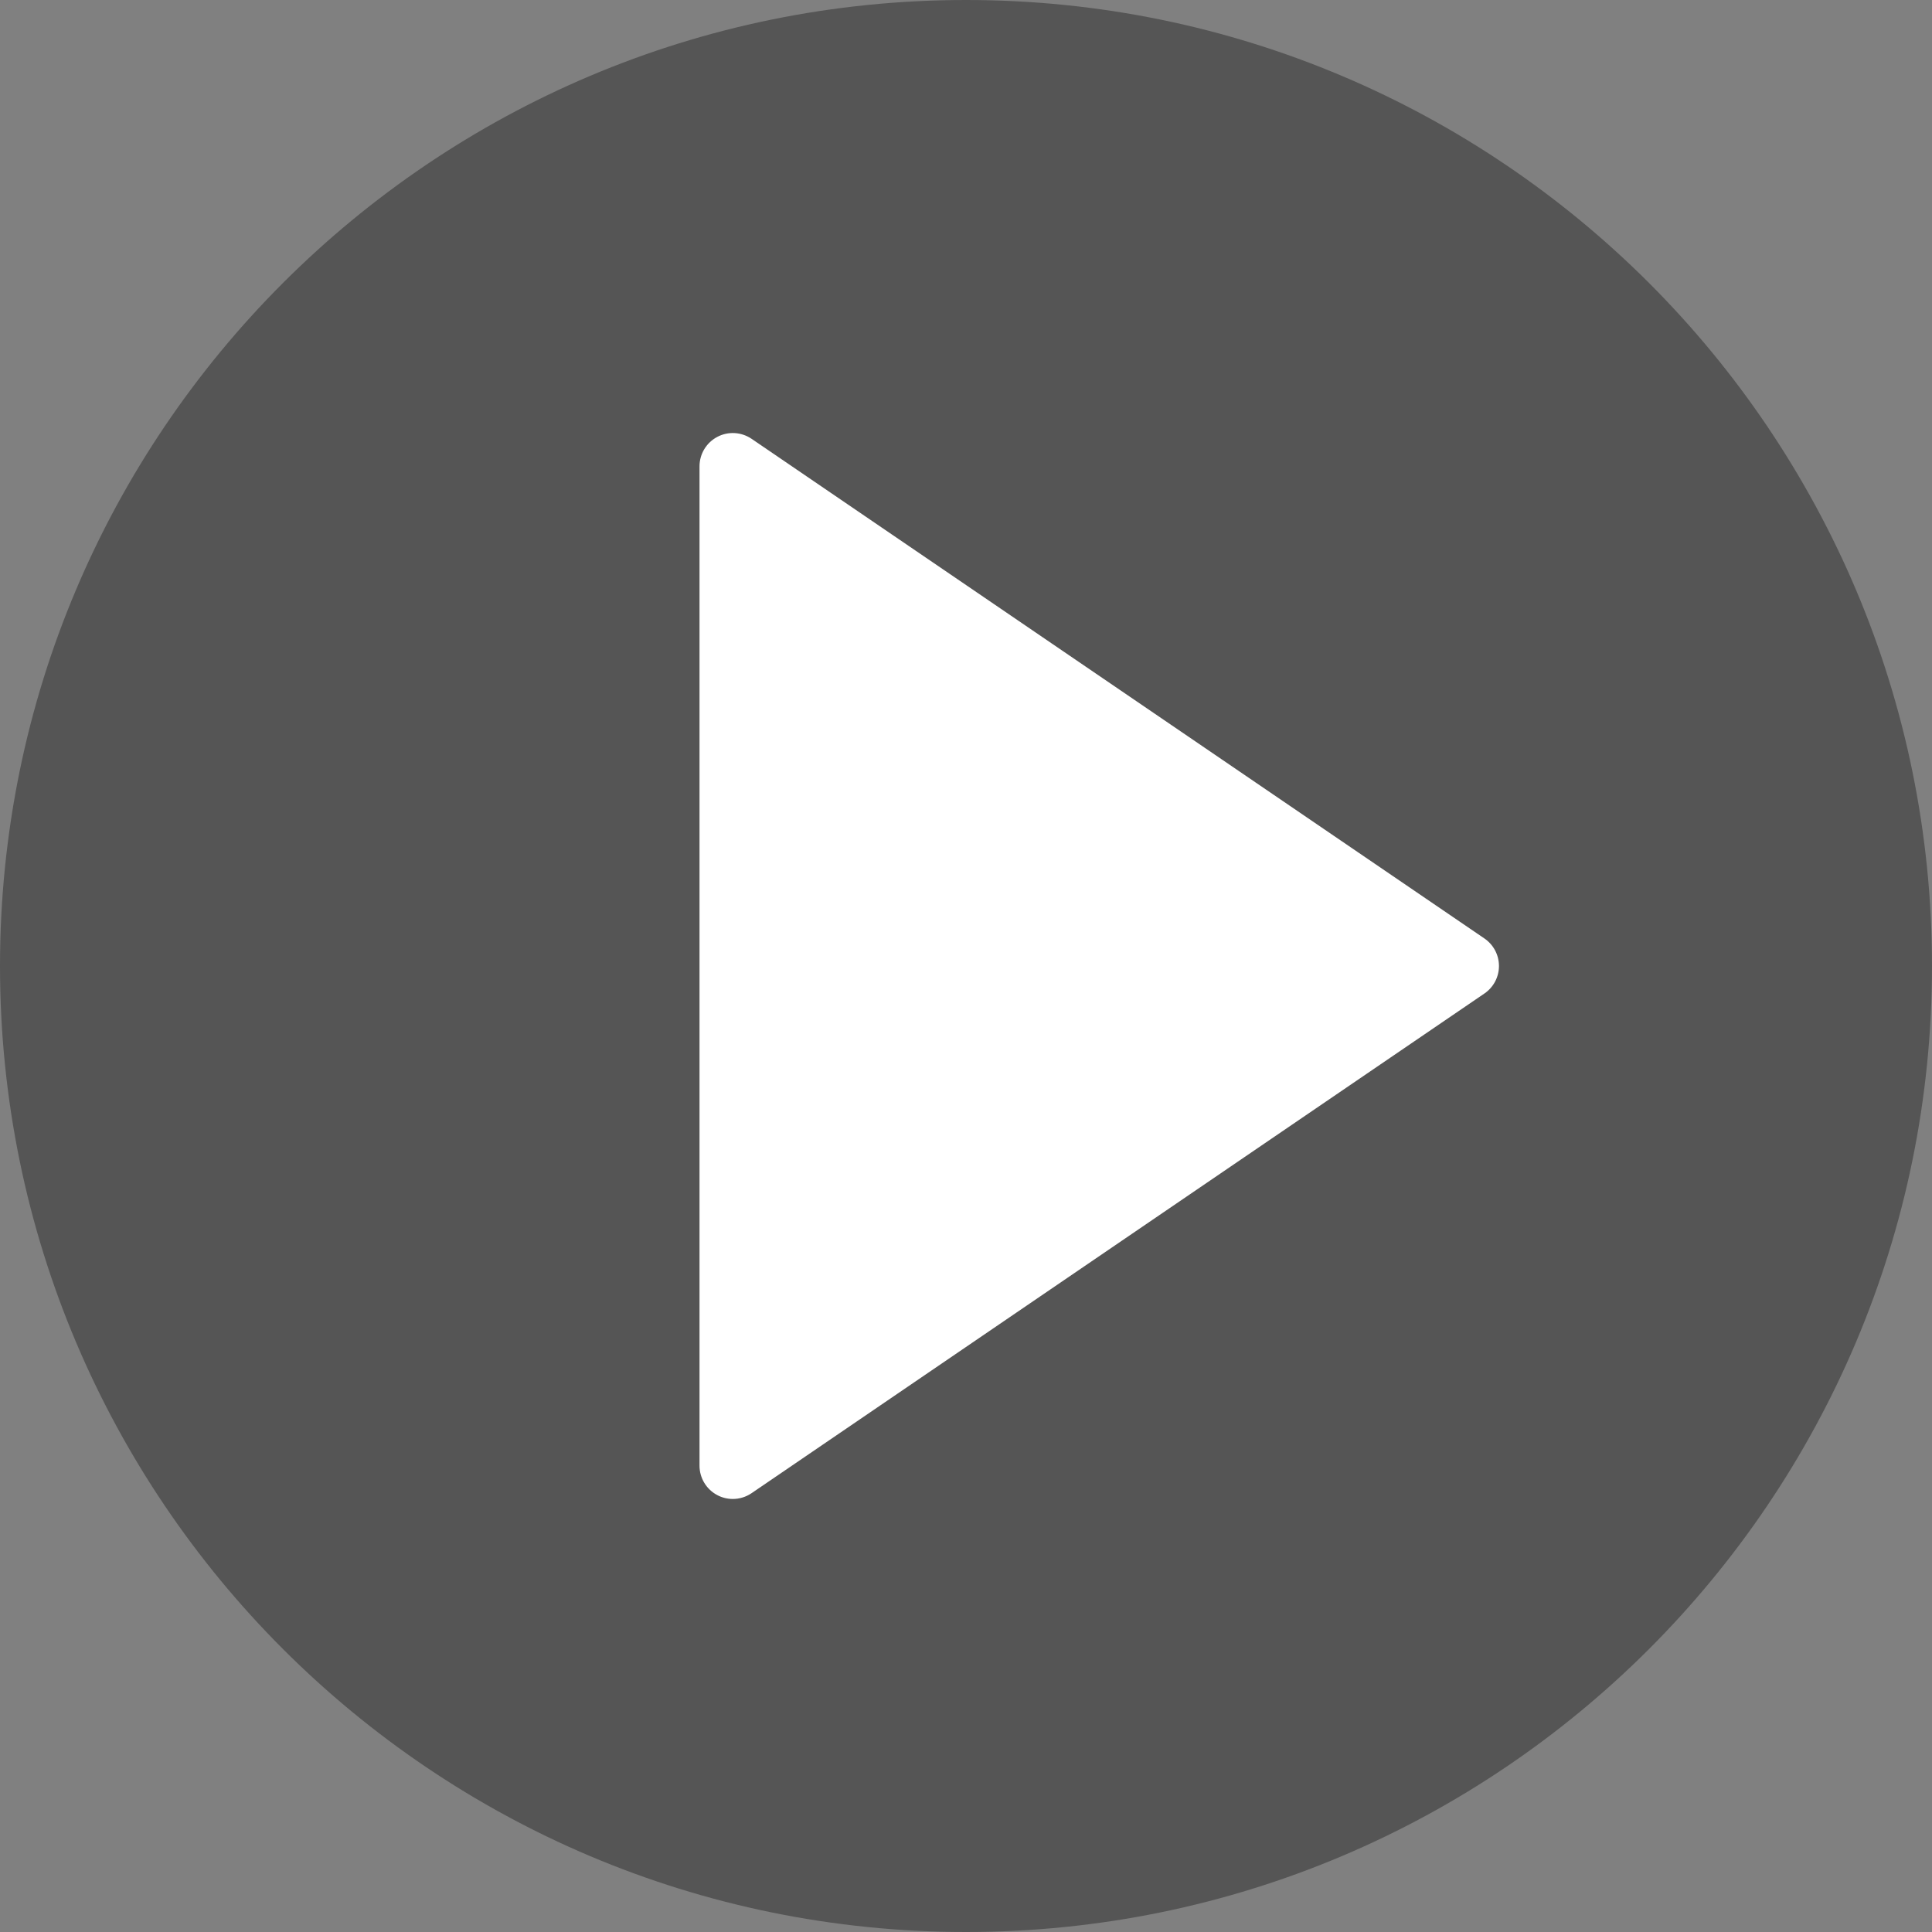
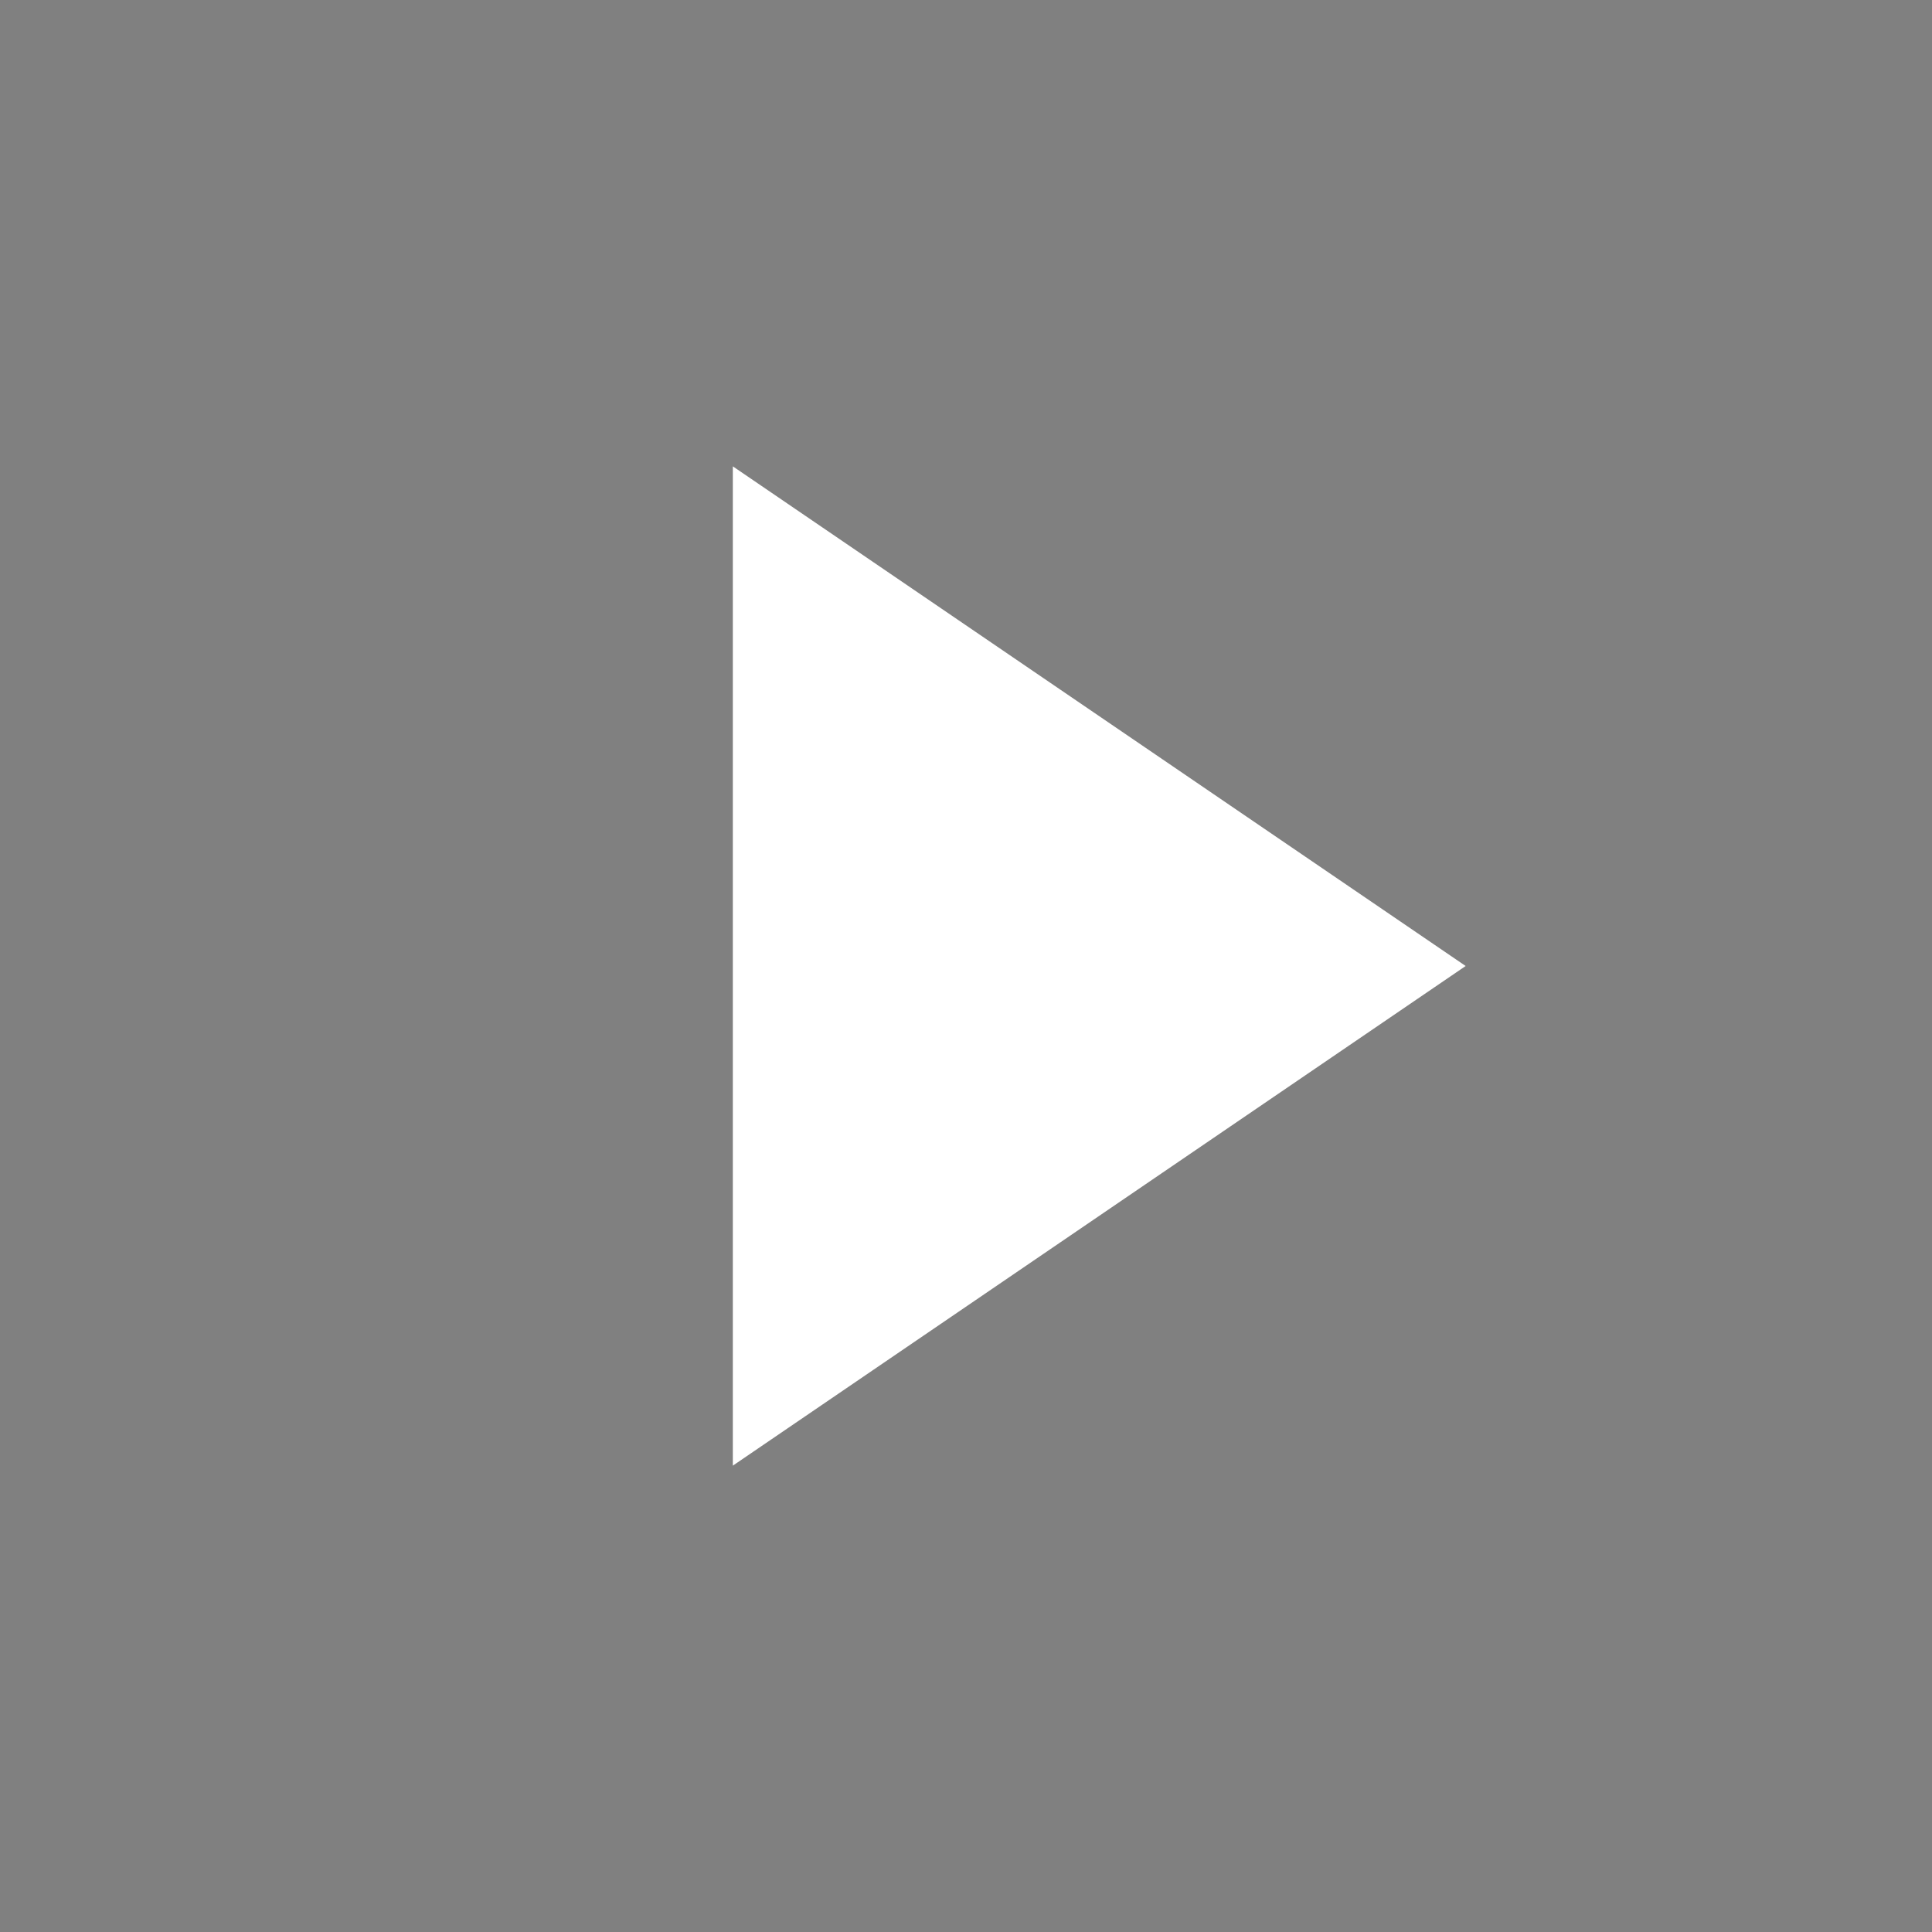
<svg xmlns="http://www.w3.org/2000/svg" height="58.0px" width="58.0px" version="1.1" id="1f278240-e17c-11ec-9ffb-e03f49a16b1a">
  <rect width="100%" height="100%" fill="#808080" stroke="none" />
  <g>
-     <path style="fill:#555555;" d="M 58.0,29.0 C 58.0,45.014 45.014,58.0 29.0,58.0 12.986,58.0 0.0,45.014 0.0,29.0 0.0,12.986 12.986,0.0 29.0,0.0 45.014,0.0 58.0,12.986 58.0,29.0 Z" />
    <g>
      <path style="fill:#ffffff;" d="M 44.0,29.0 L 22.0,44.0 22.0,29.273 22.0,14.0 44.0,29.0 Z" />
-       <path style="fill:#ffffff;" d="M 22.0,45.0 C 21.84,45.0 21.679,44.962 21.533,44.884 21.205,44.711 21.0,44.371 21.0,44.0 L 21.0,14.0 C 21.0,13.629 21.205,13.289 21.533,13.116 21.861,12.942 22.257,12.966 22.564,13.174 L 44.564,28.174 C 44.836,28.36 45.0,28.669 45.0,29.0 45.0,29.331 44.836,29.64 44.563,29.826 L 22.563,44.826 C 22.394,44.941 22.197,45.0 22.0,45.0 Z M 23.0,15.893 L 23.0,42.108 42.225,29.0 23.0,15.893 Z" />
    </g>
  </g>
</svg>